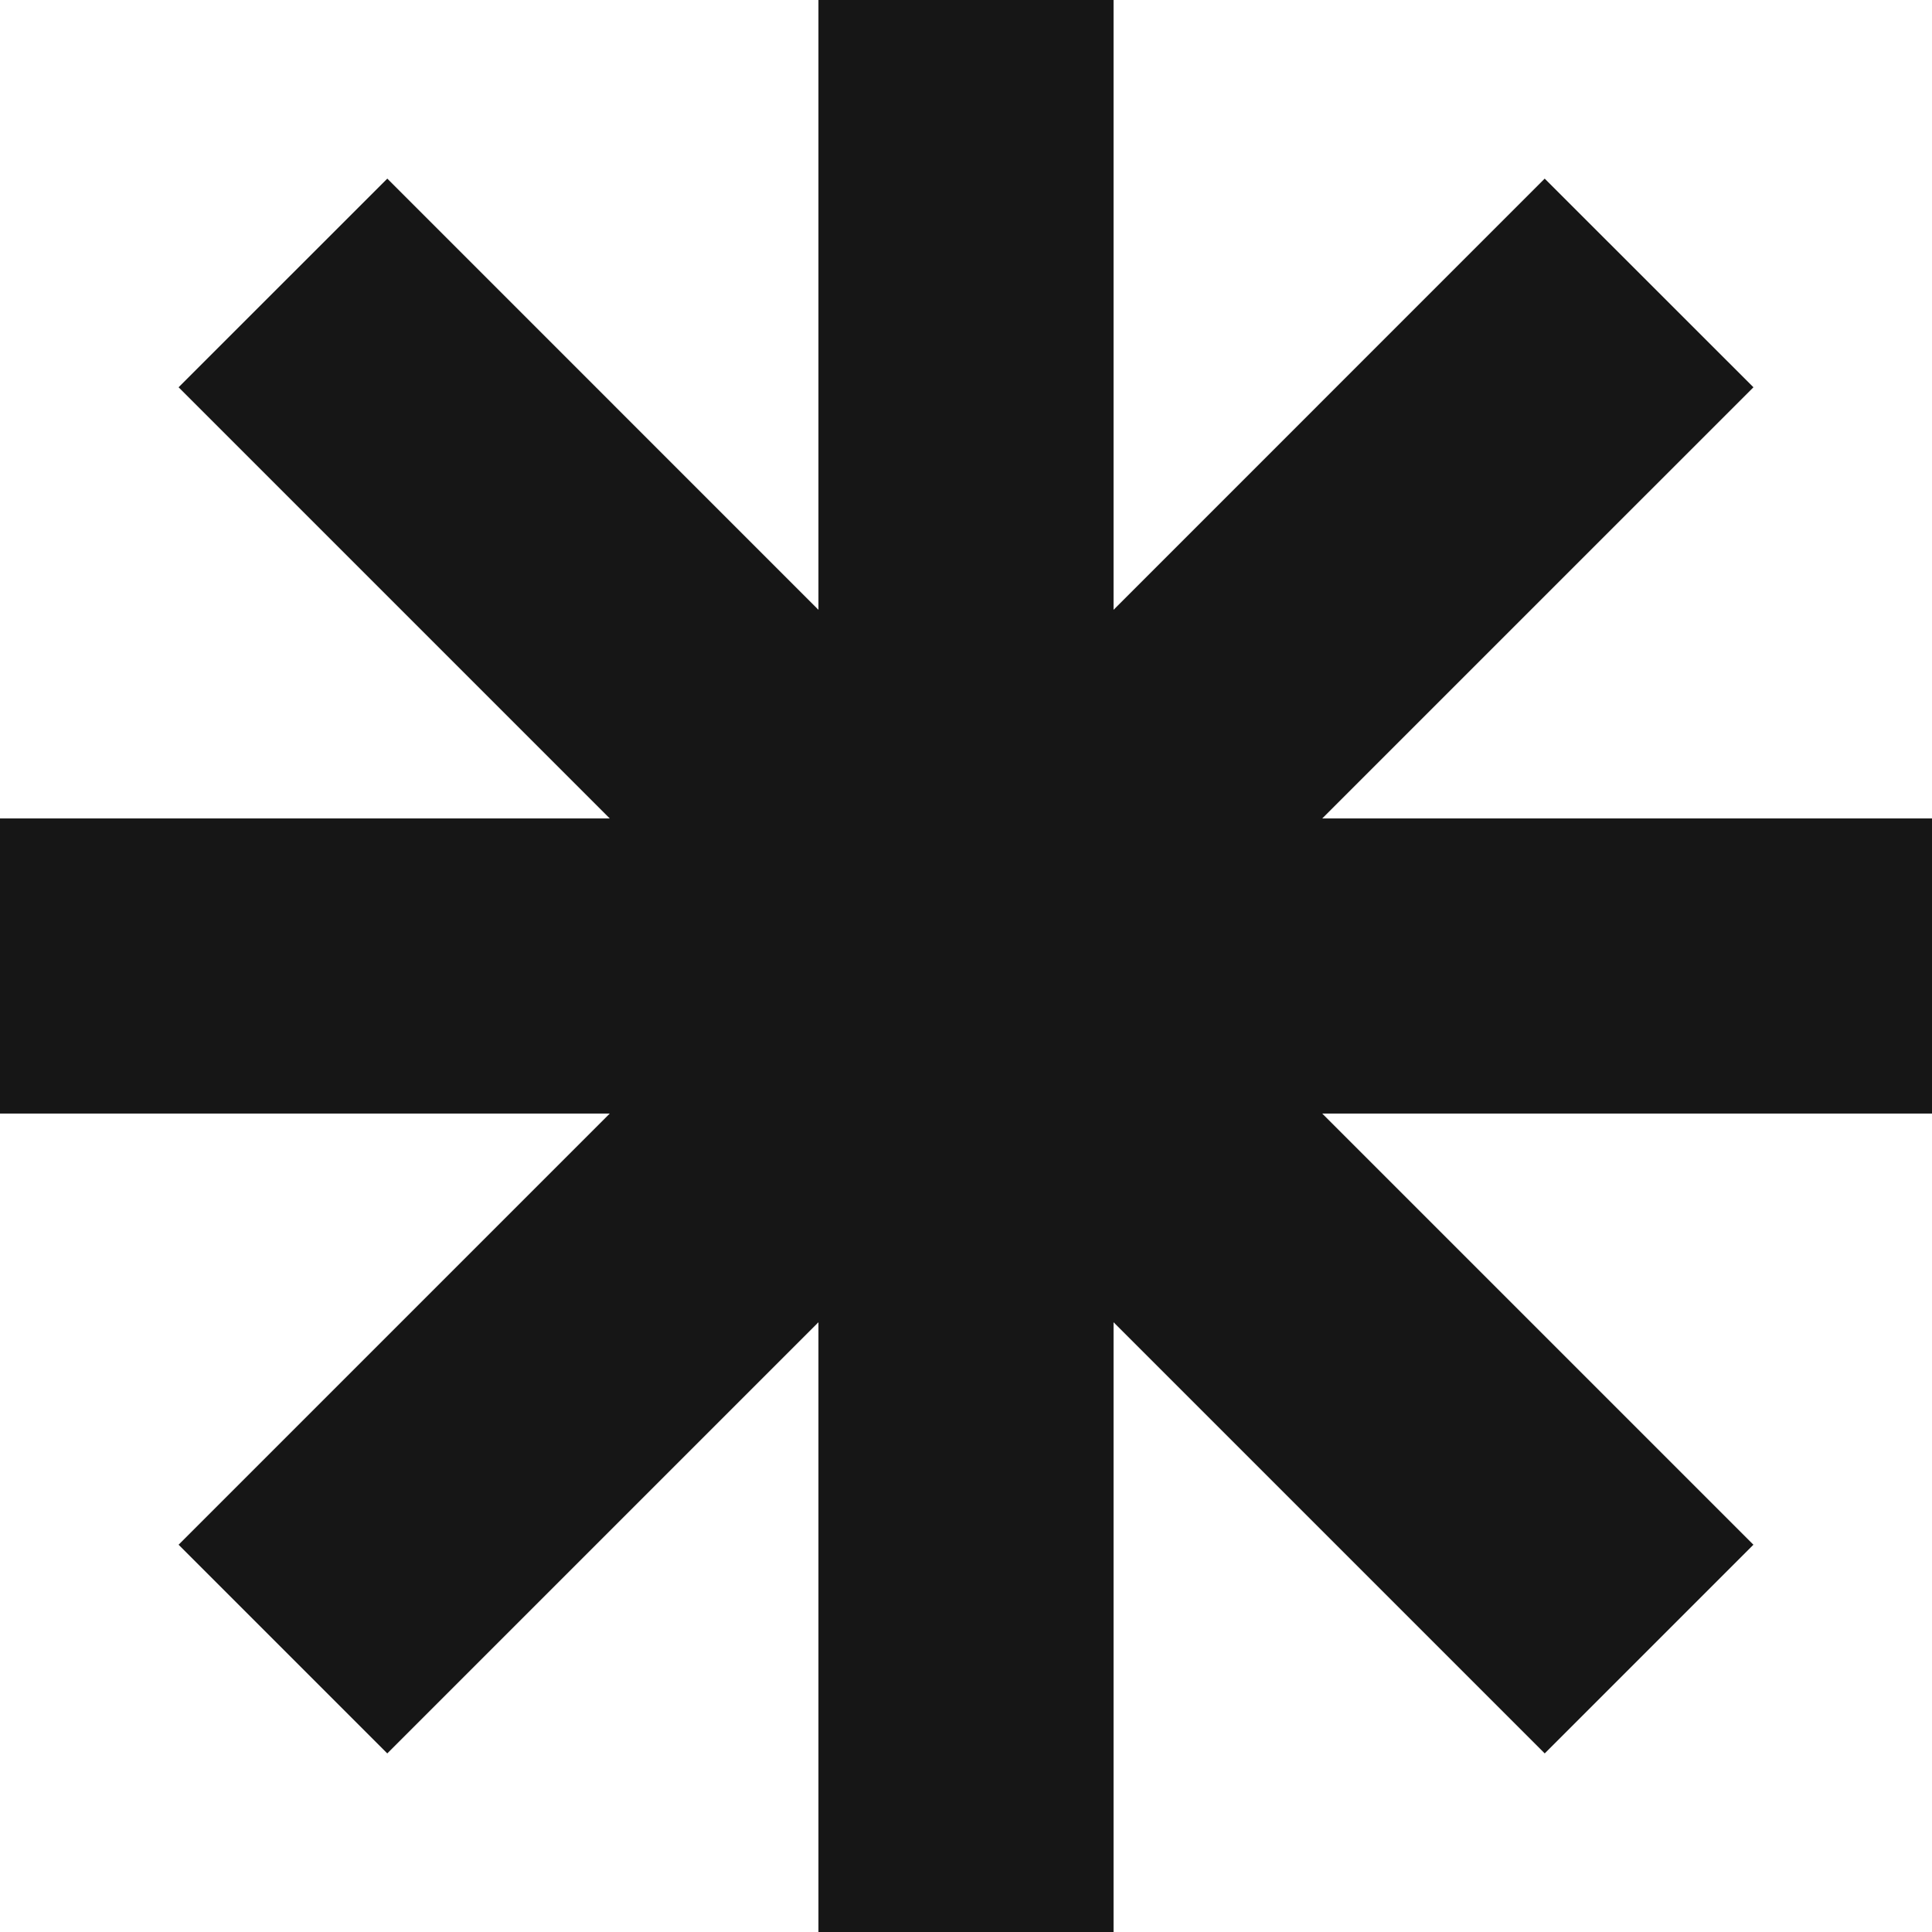
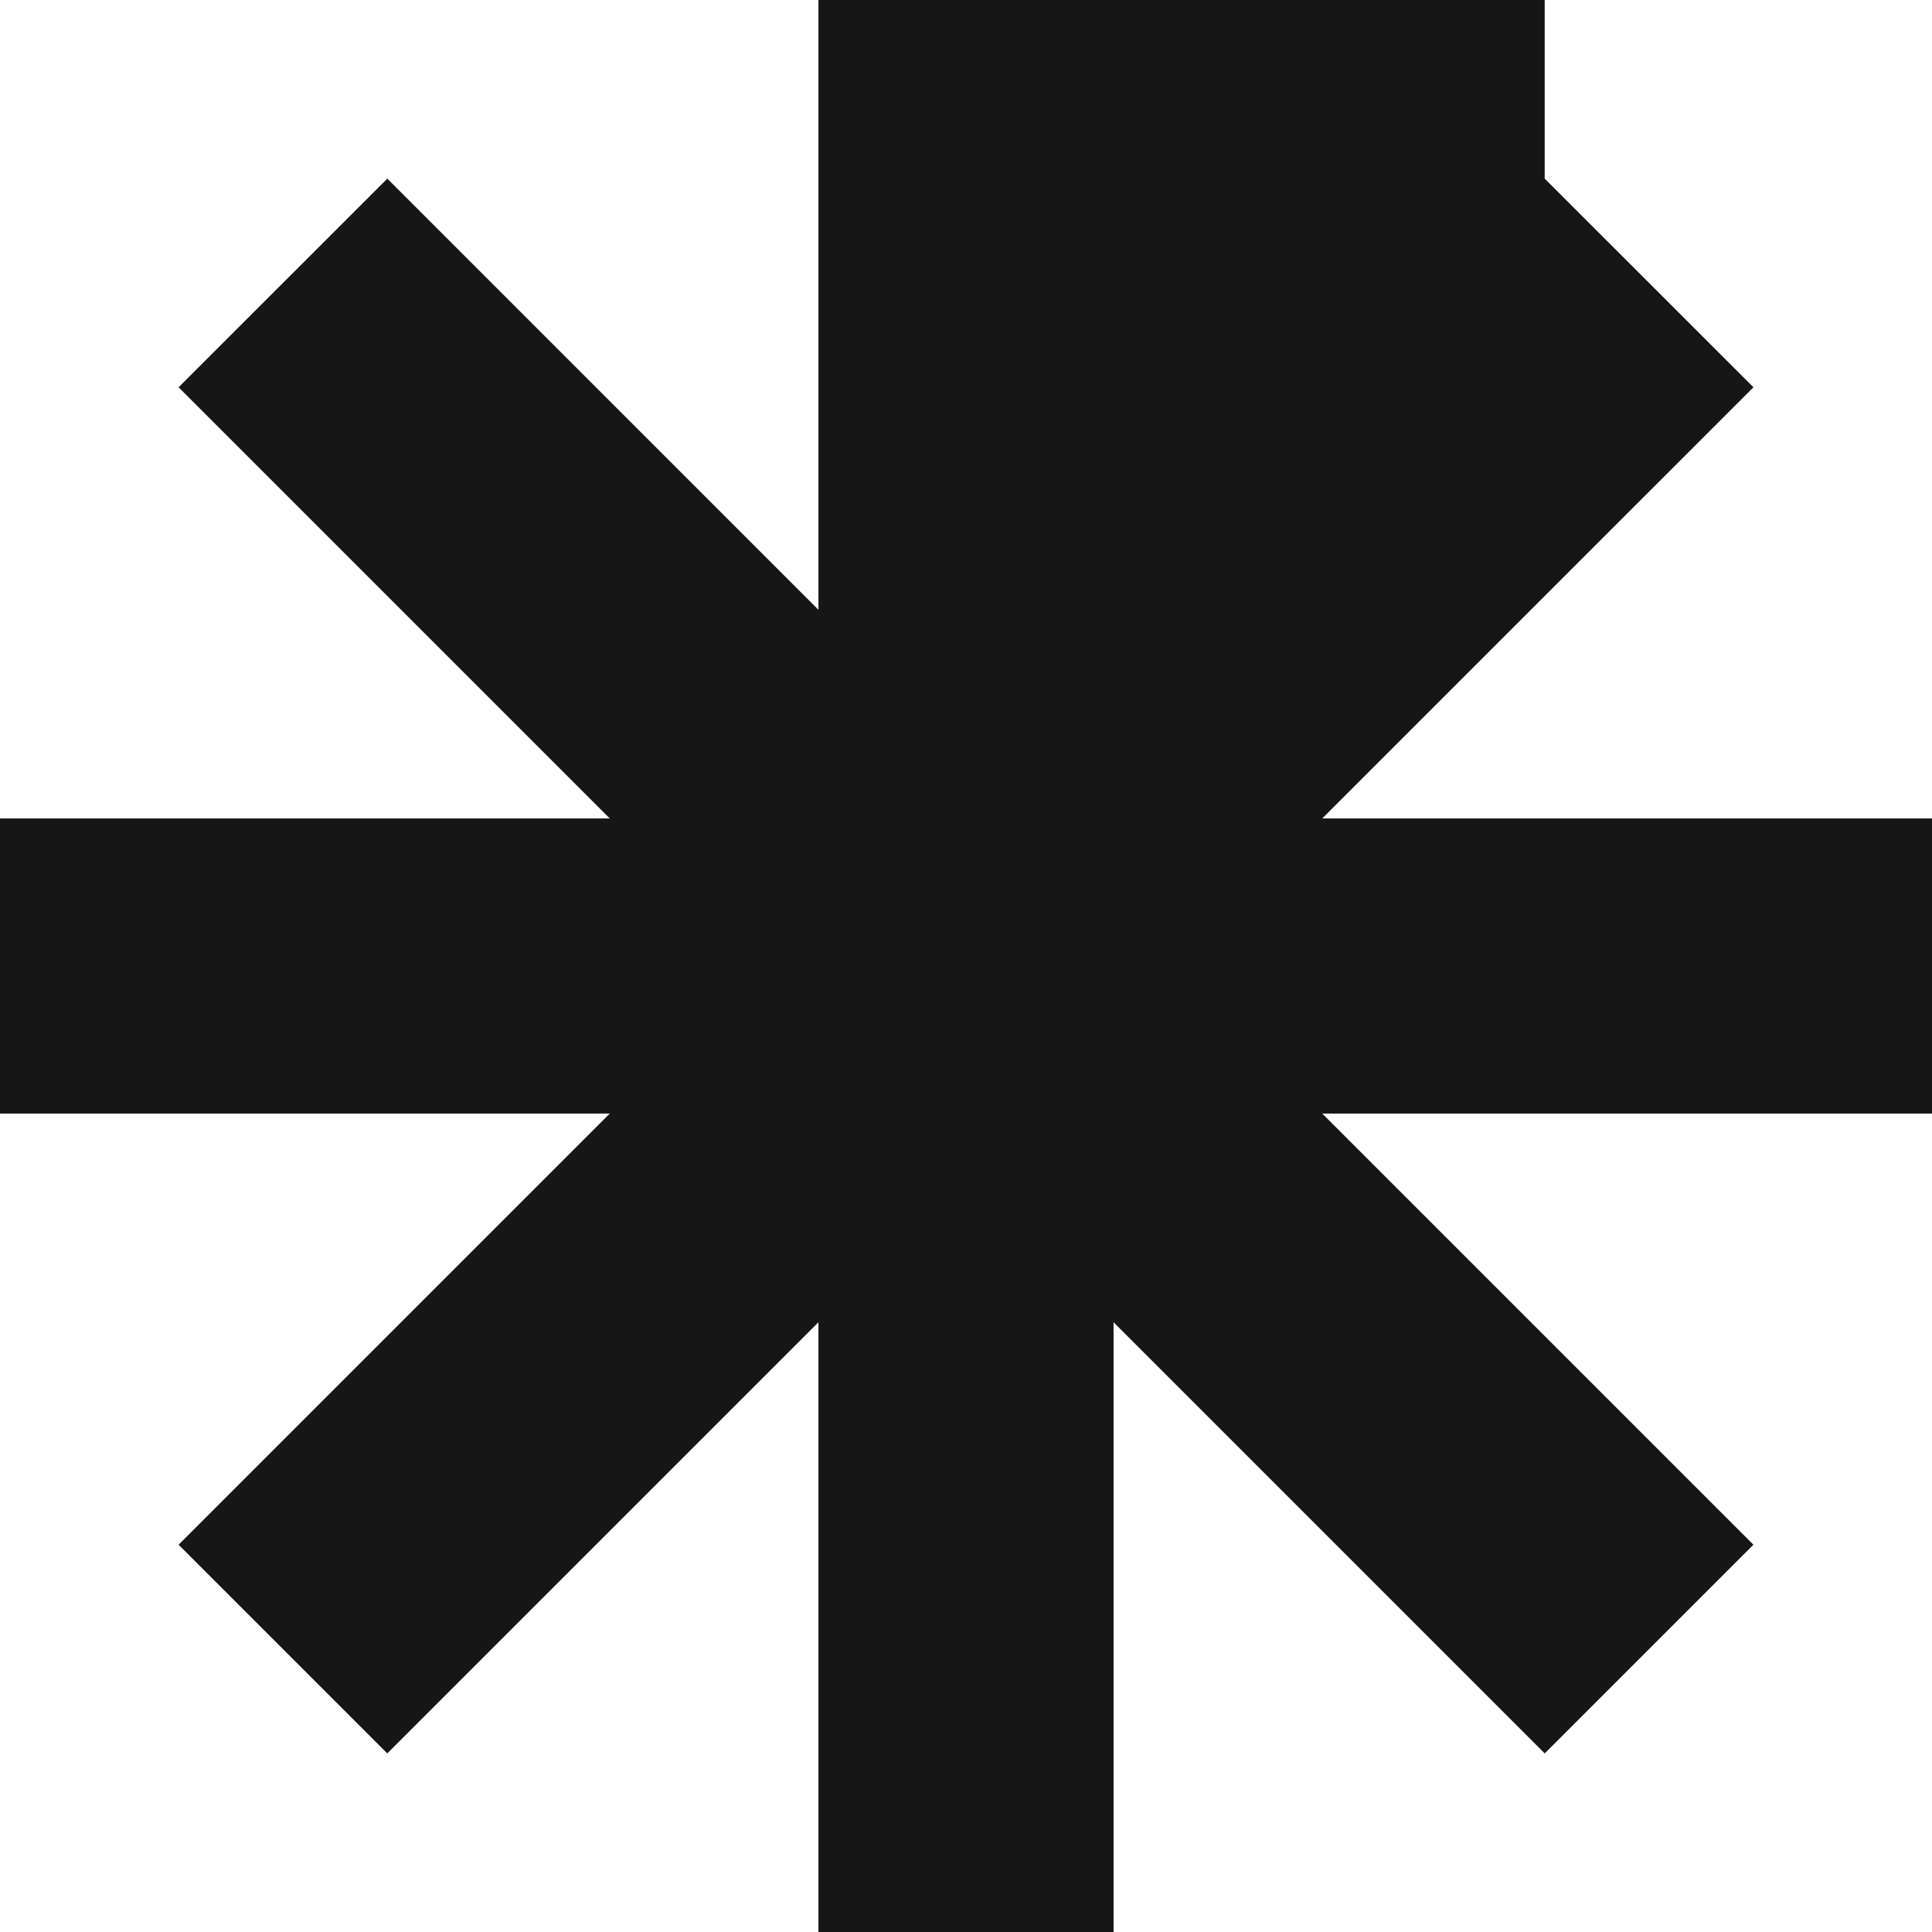
<svg xmlns="http://www.w3.org/2000/svg" width="64" height="64" viewBox="0 0 64 64" fill="none">
-   <path d="M58.085 12.829L51.17 5.917L36.888 20.201V0H27.112V20.201L12.83 5.917L5.916 12.829L20.199 27.112H0V36.888H20.199L5.916 51.171L12.829 58.084L27.112 43.801V64H36.888V43.801L51.171 58.084L58.084 51.171L43.801 36.888H64V27.112H43.801L58.085 12.829Z" fill="#161616" />
+   <path d="M58.085 12.829L51.17 5.917V0H27.112V20.201L12.83 5.917L5.916 12.829L20.199 27.112H0V36.888H20.199L5.916 51.171L12.829 58.084L27.112 43.801V64H36.888V43.801L51.171 58.084L58.084 51.171L43.801 36.888H64V27.112H43.801L58.085 12.829Z" fill="#161616" />
</svg>